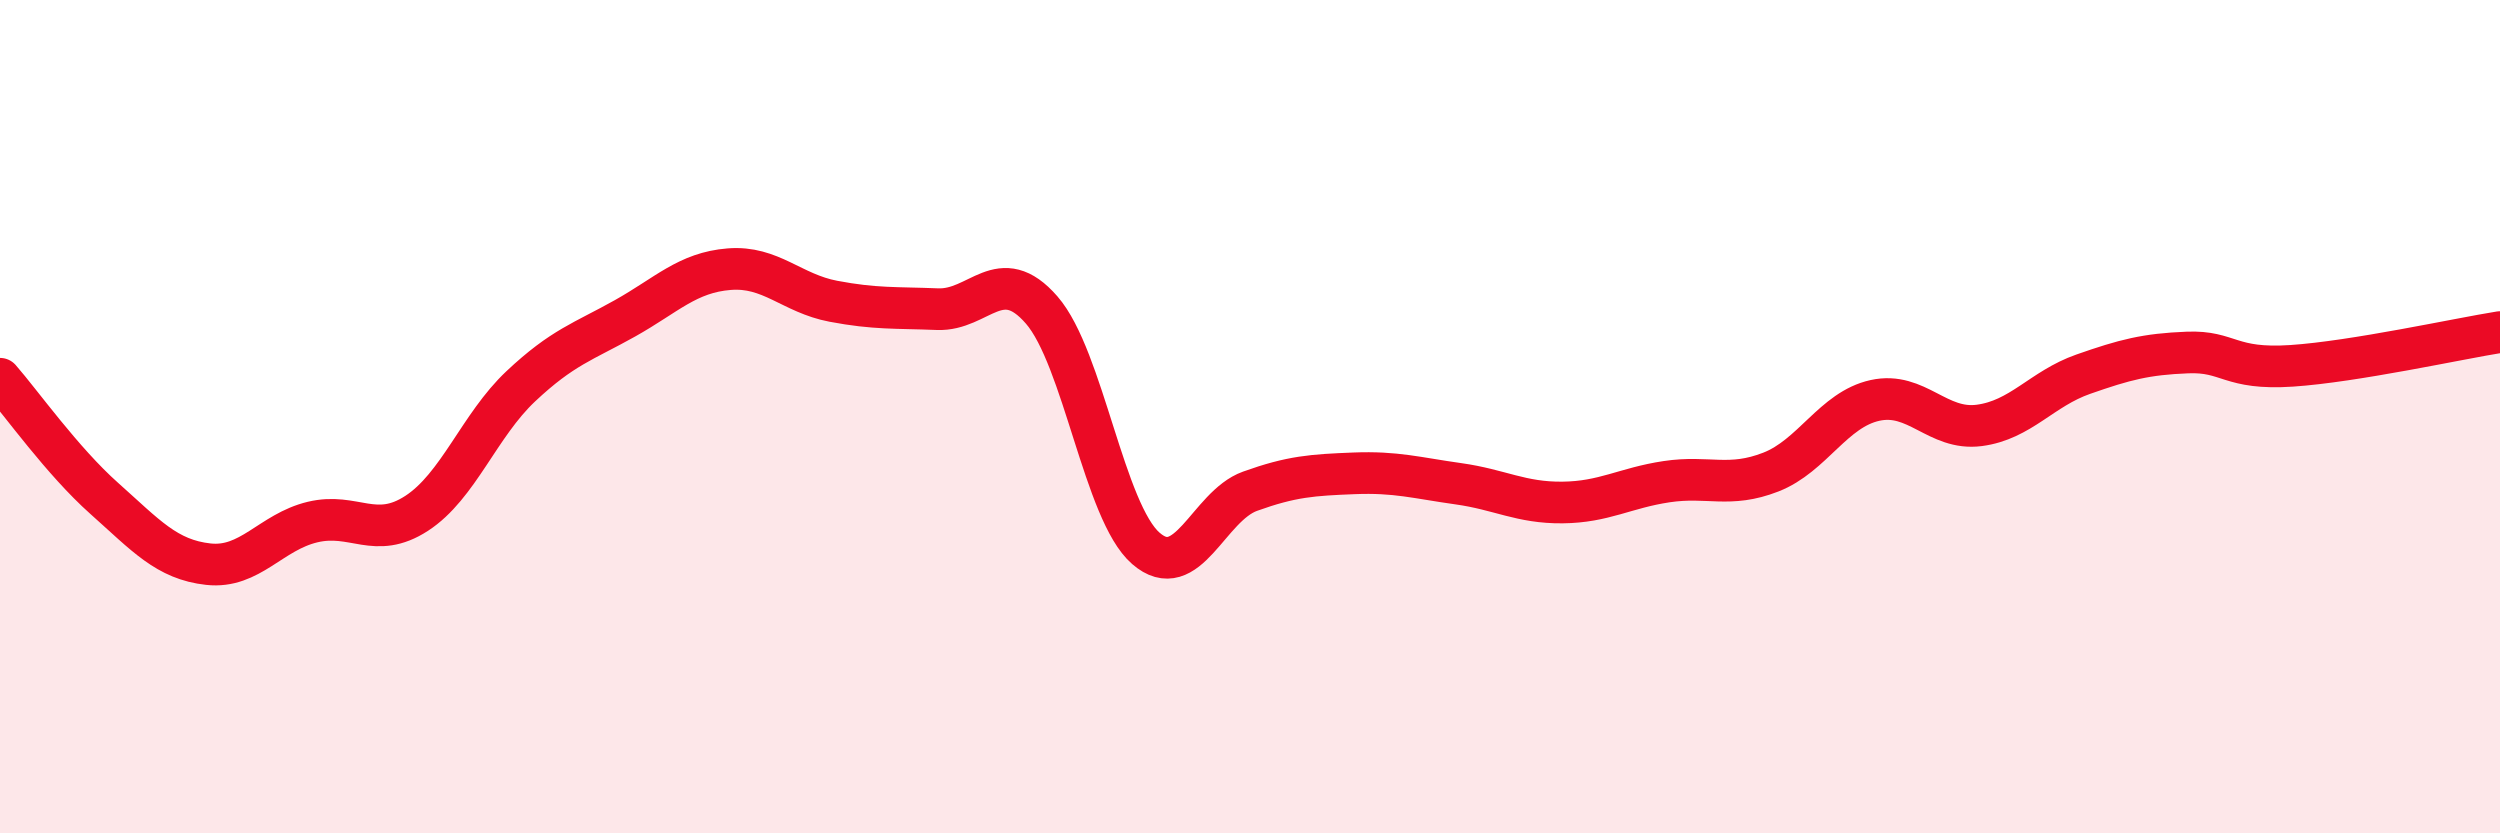
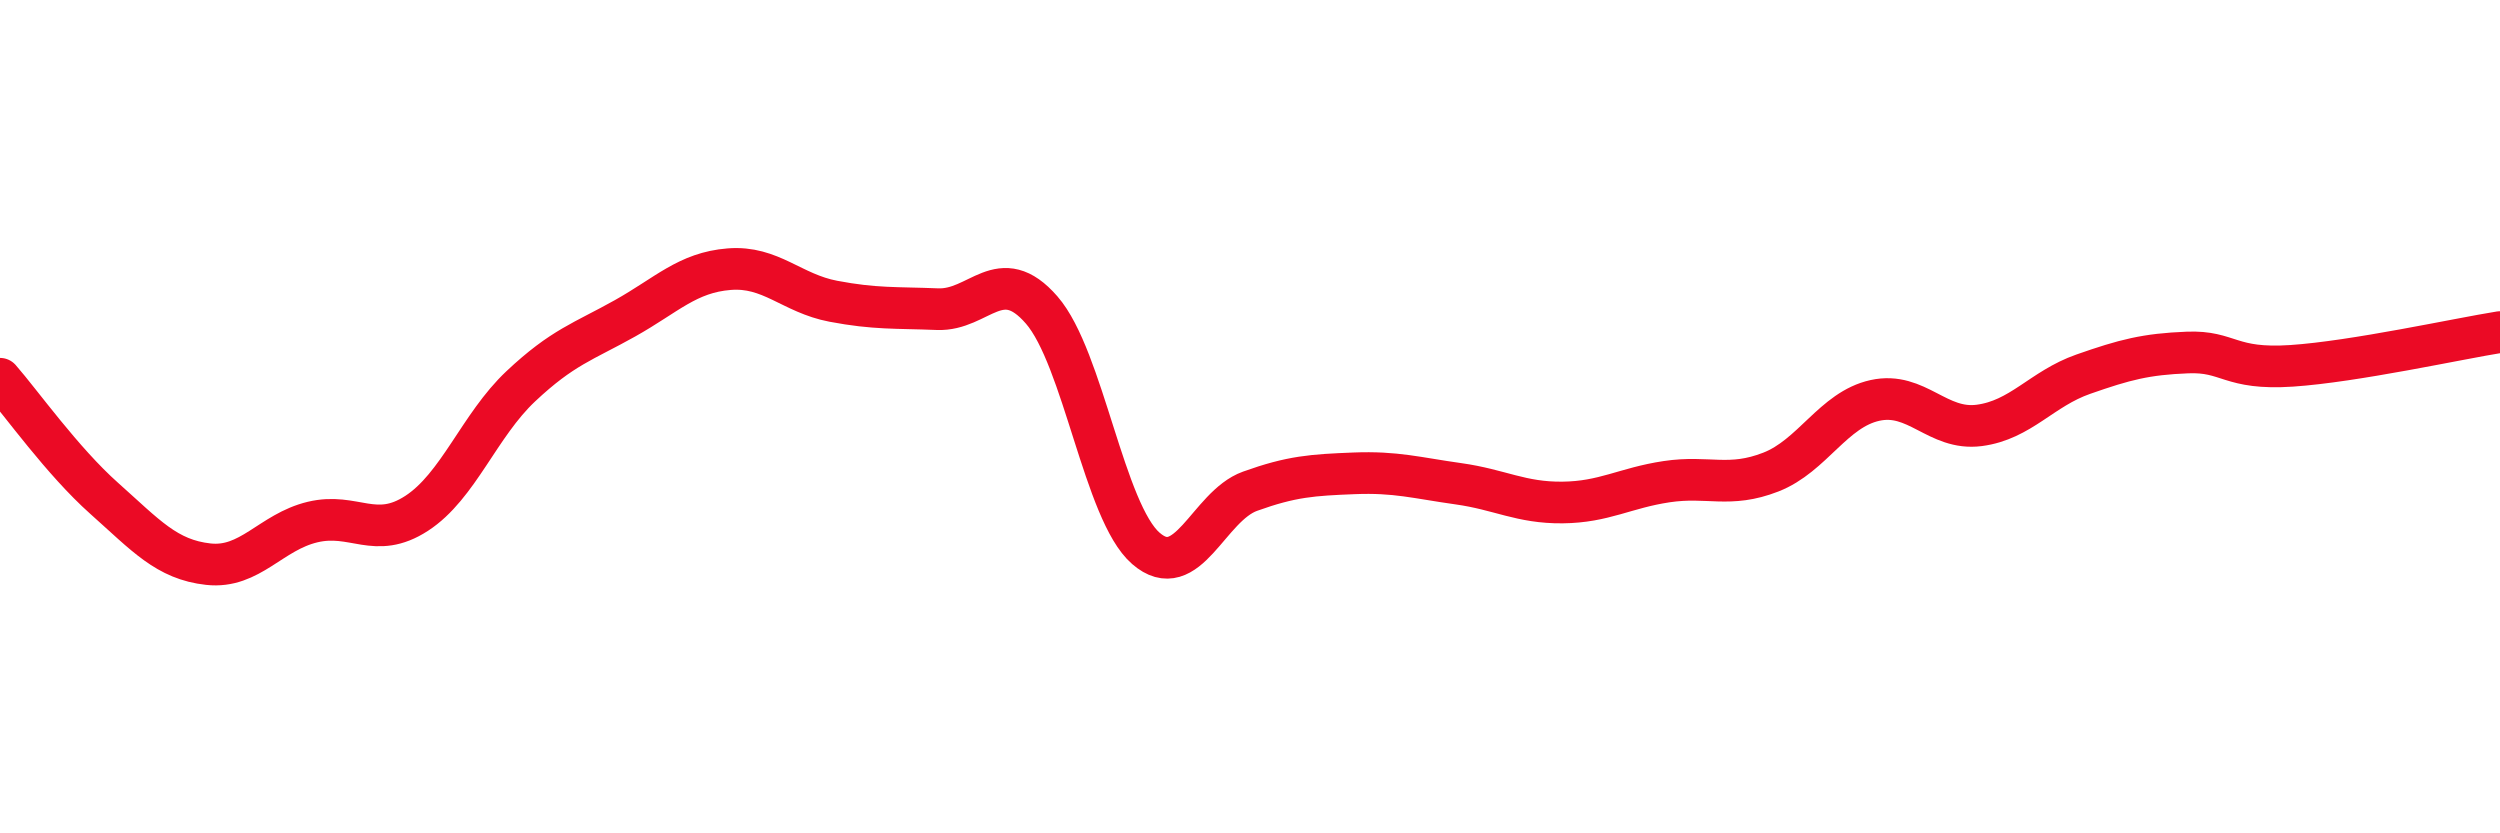
<svg xmlns="http://www.w3.org/2000/svg" width="60" height="20" viewBox="0 0 60 20">
-   <path d="M 0,9.09 C 0.5,9.66 1.5,11.07 2.5,11.96 C 3.5,12.85 4,13.43 5,13.54 C 6,13.65 6.5,12.77 7.5,12.53 C 8.5,12.29 9,12.97 10,12.32 C 11,11.67 11.5,10.21 12.5,9.27 C 13.5,8.33 14,8.2 15,7.64 C 16,7.08 16.5,6.54 17.5,6.46 C 18.5,6.38 19,7.04 20,7.23 C 21,7.42 21.5,7.38 22.5,7.42 C 23.5,7.46 24,6.29 25,7.44 C 26,8.59 26.5,12.29 27.5,13.16 C 28.5,14.03 29,12.15 30,11.79 C 31,11.43 31.5,11.4 32.5,11.36 C 33.5,11.32 34,11.47 35,11.61 C 36,11.75 36.5,12.07 37.5,12.06 C 38.5,12.05 39,11.71 40,11.56 C 41,11.41 41.5,11.72 42.5,11.33 C 43.5,10.94 44,9.83 45,9.61 C 46,9.39 46.5,10.34 47.5,10.21 C 48.5,10.08 49,9.33 50,8.98 C 51,8.63 51.5,8.5 52.5,8.46 C 53.5,8.42 53.5,8.88 55,8.78 C 56.5,8.68 59,8.13 60,7.97L60 20L0 20Z" fill="#EB0A25" opacity="0.1" stroke-linecap="round" stroke-linejoin="round" />
  <path d="M 0,9.09 C 0.5,9.66 1.5,11.07 2.5,11.96 C 3.5,12.85 4,13.43 5,13.54 C 6,13.65 6.5,12.77 7.5,12.53 C 8.5,12.29 9,12.97 10,12.32 C 11,11.67 11.5,10.21 12.5,9.27 C 13.5,8.33 14,8.2 15,7.64 C 16,7.08 16.5,6.54 17.5,6.46 C 18.5,6.38 19,7.04 20,7.23 C 21,7.42 21.5,7.38 22.5,7.42 C 23.5,7.46 24,6.29 25,7.44 C 26,8.59 26.5,12.29 27.5,13.16 C 28.5,14.03 29,12.15 30,11.79 C 31,11.43 31.5,11.4 32.5,11.36 C 33.5,11.32 34,11.47 35,11.61 C 36,11.75 36.5,12.07 37.5,12.06 C 38.5,12.05 39,11.71 40,11.56 C 41,11.41 41.5,11.72 42.5,11.33 C 43.5,10.94 44,9.83 45,9.61 C 46,9.39 46.5,10.34 47.5,10.21 C 48.5,10.08 49,9.33 50,8.98 C 51,8.63 51.5,8.5 52.5,8.46 C 53.5,8.42 53.5,8.88 55,8.78 C 56.5,8.68 59,8.13 60,7.97" stroke="#EB0A25" stroke-width="1" fill="none" stroke-linecap="round" stroke-linejoin="round" />
</svg>